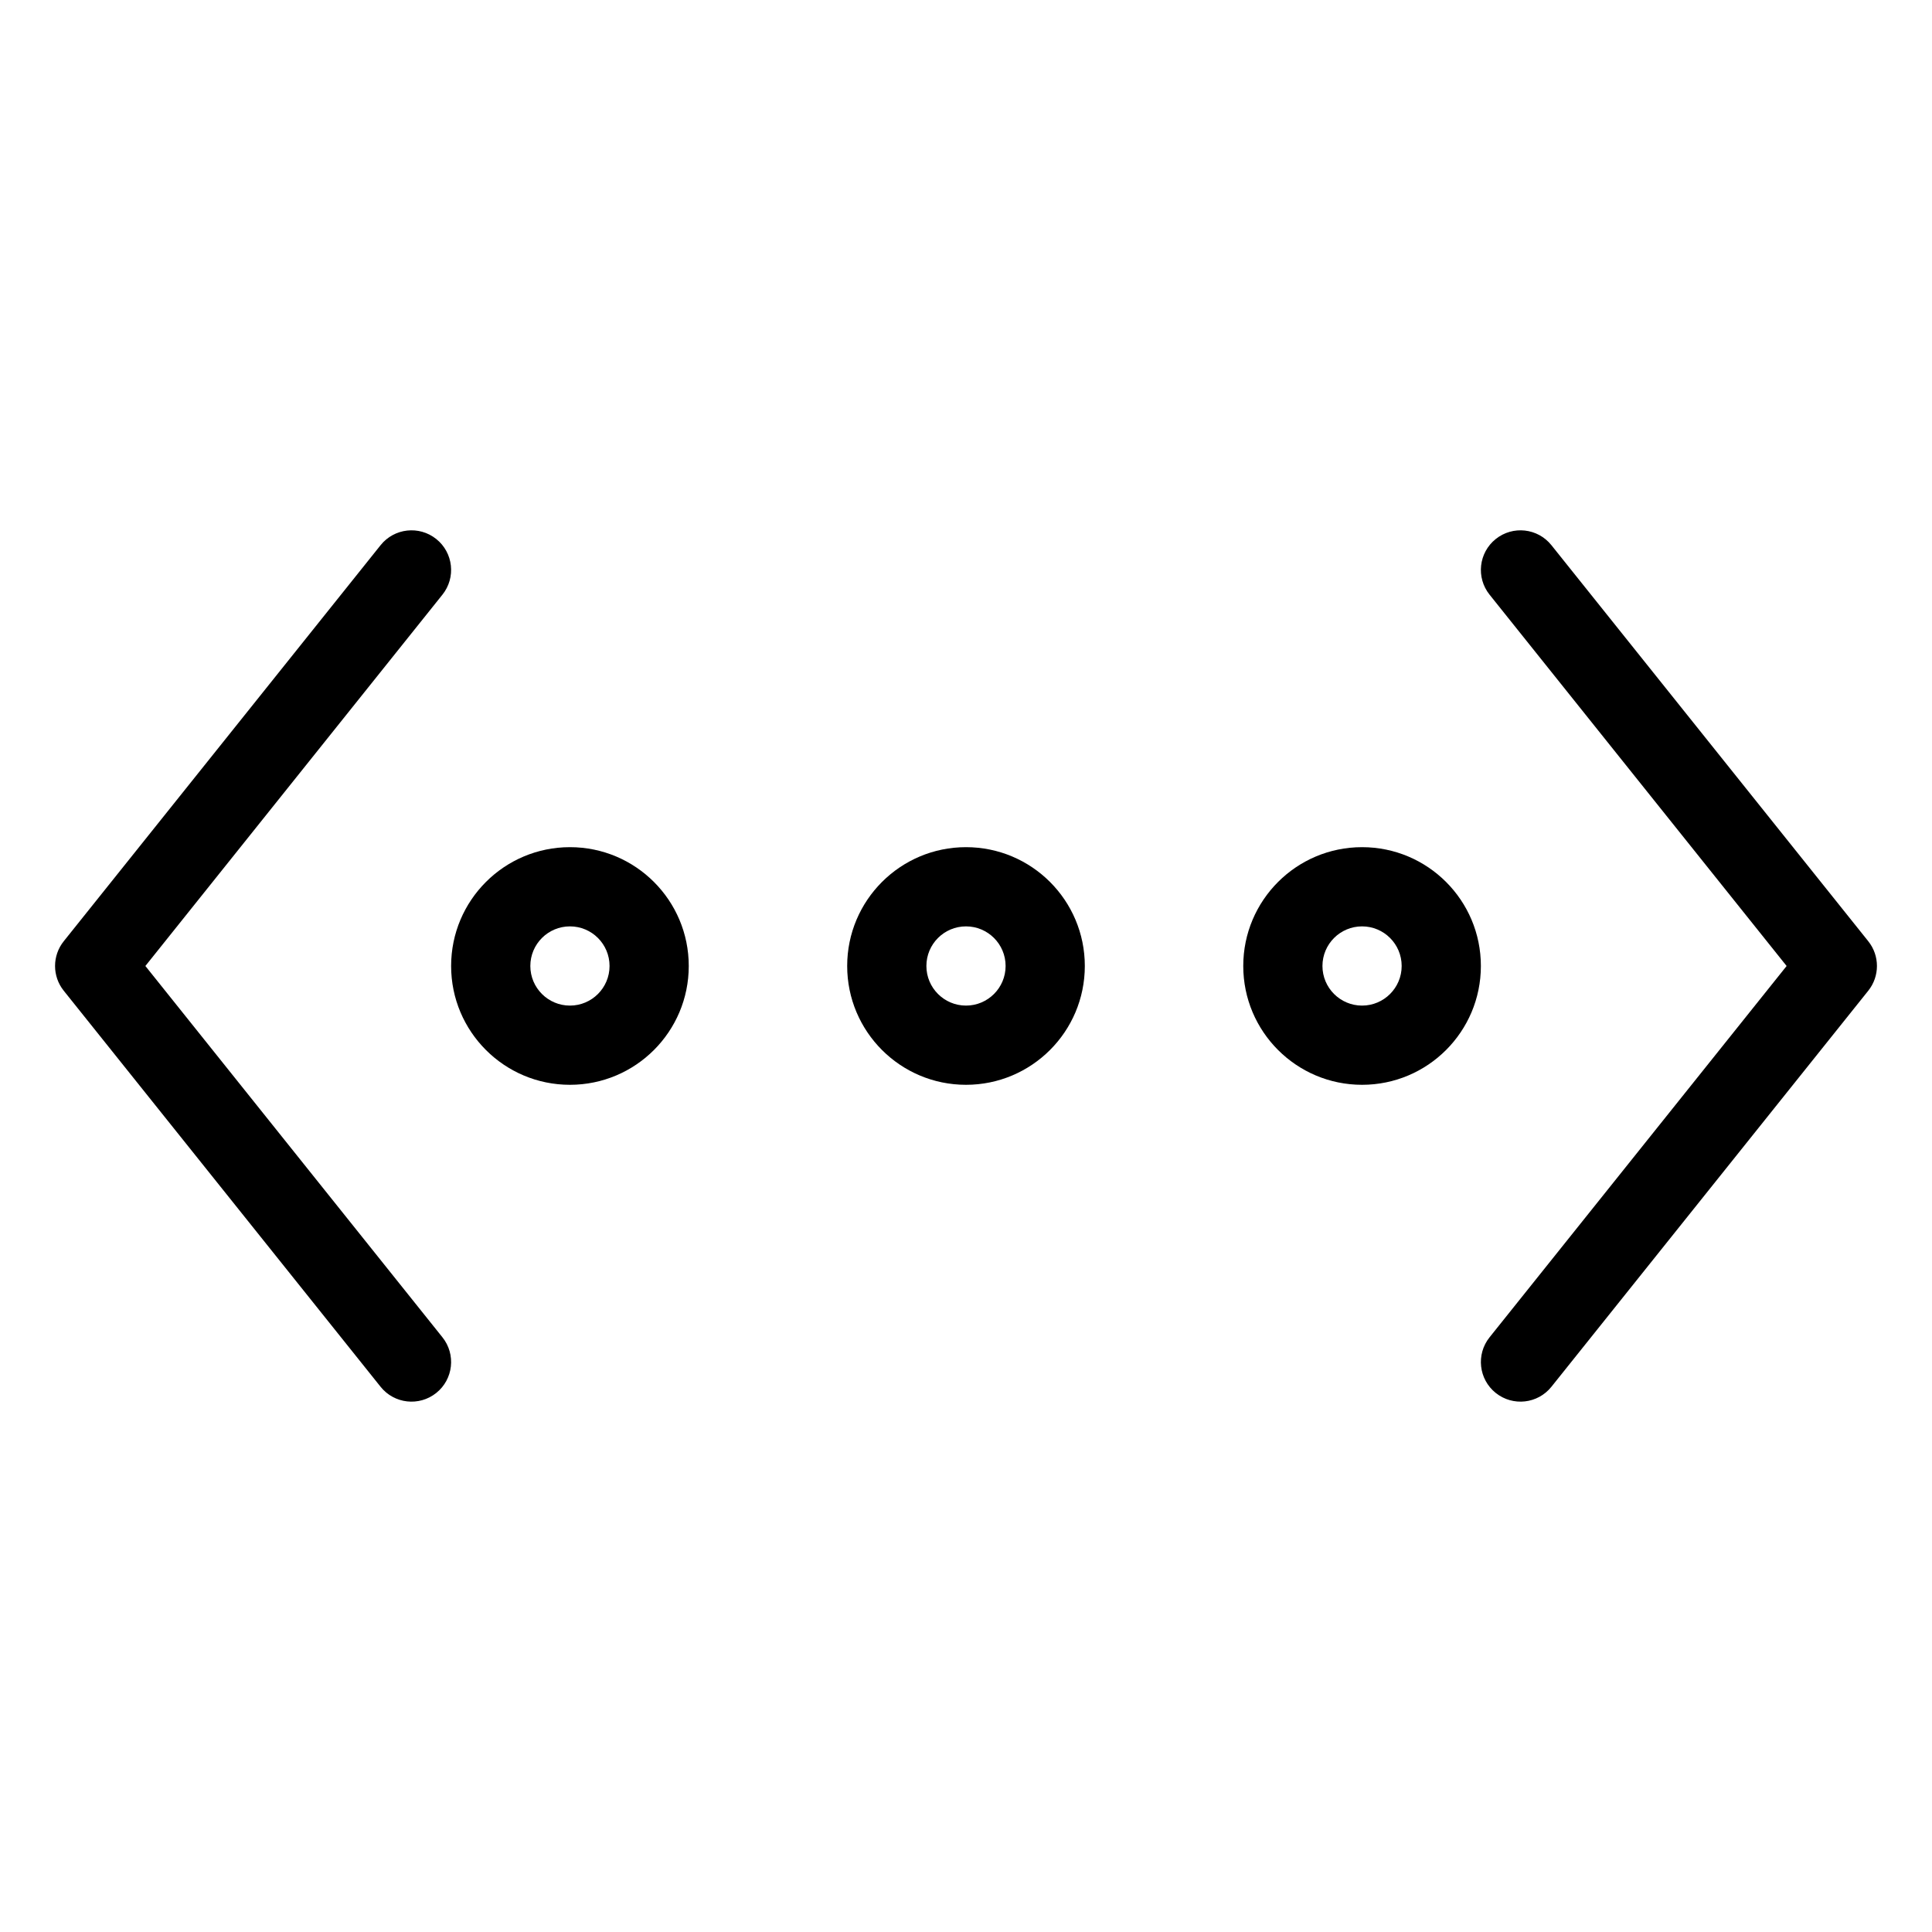
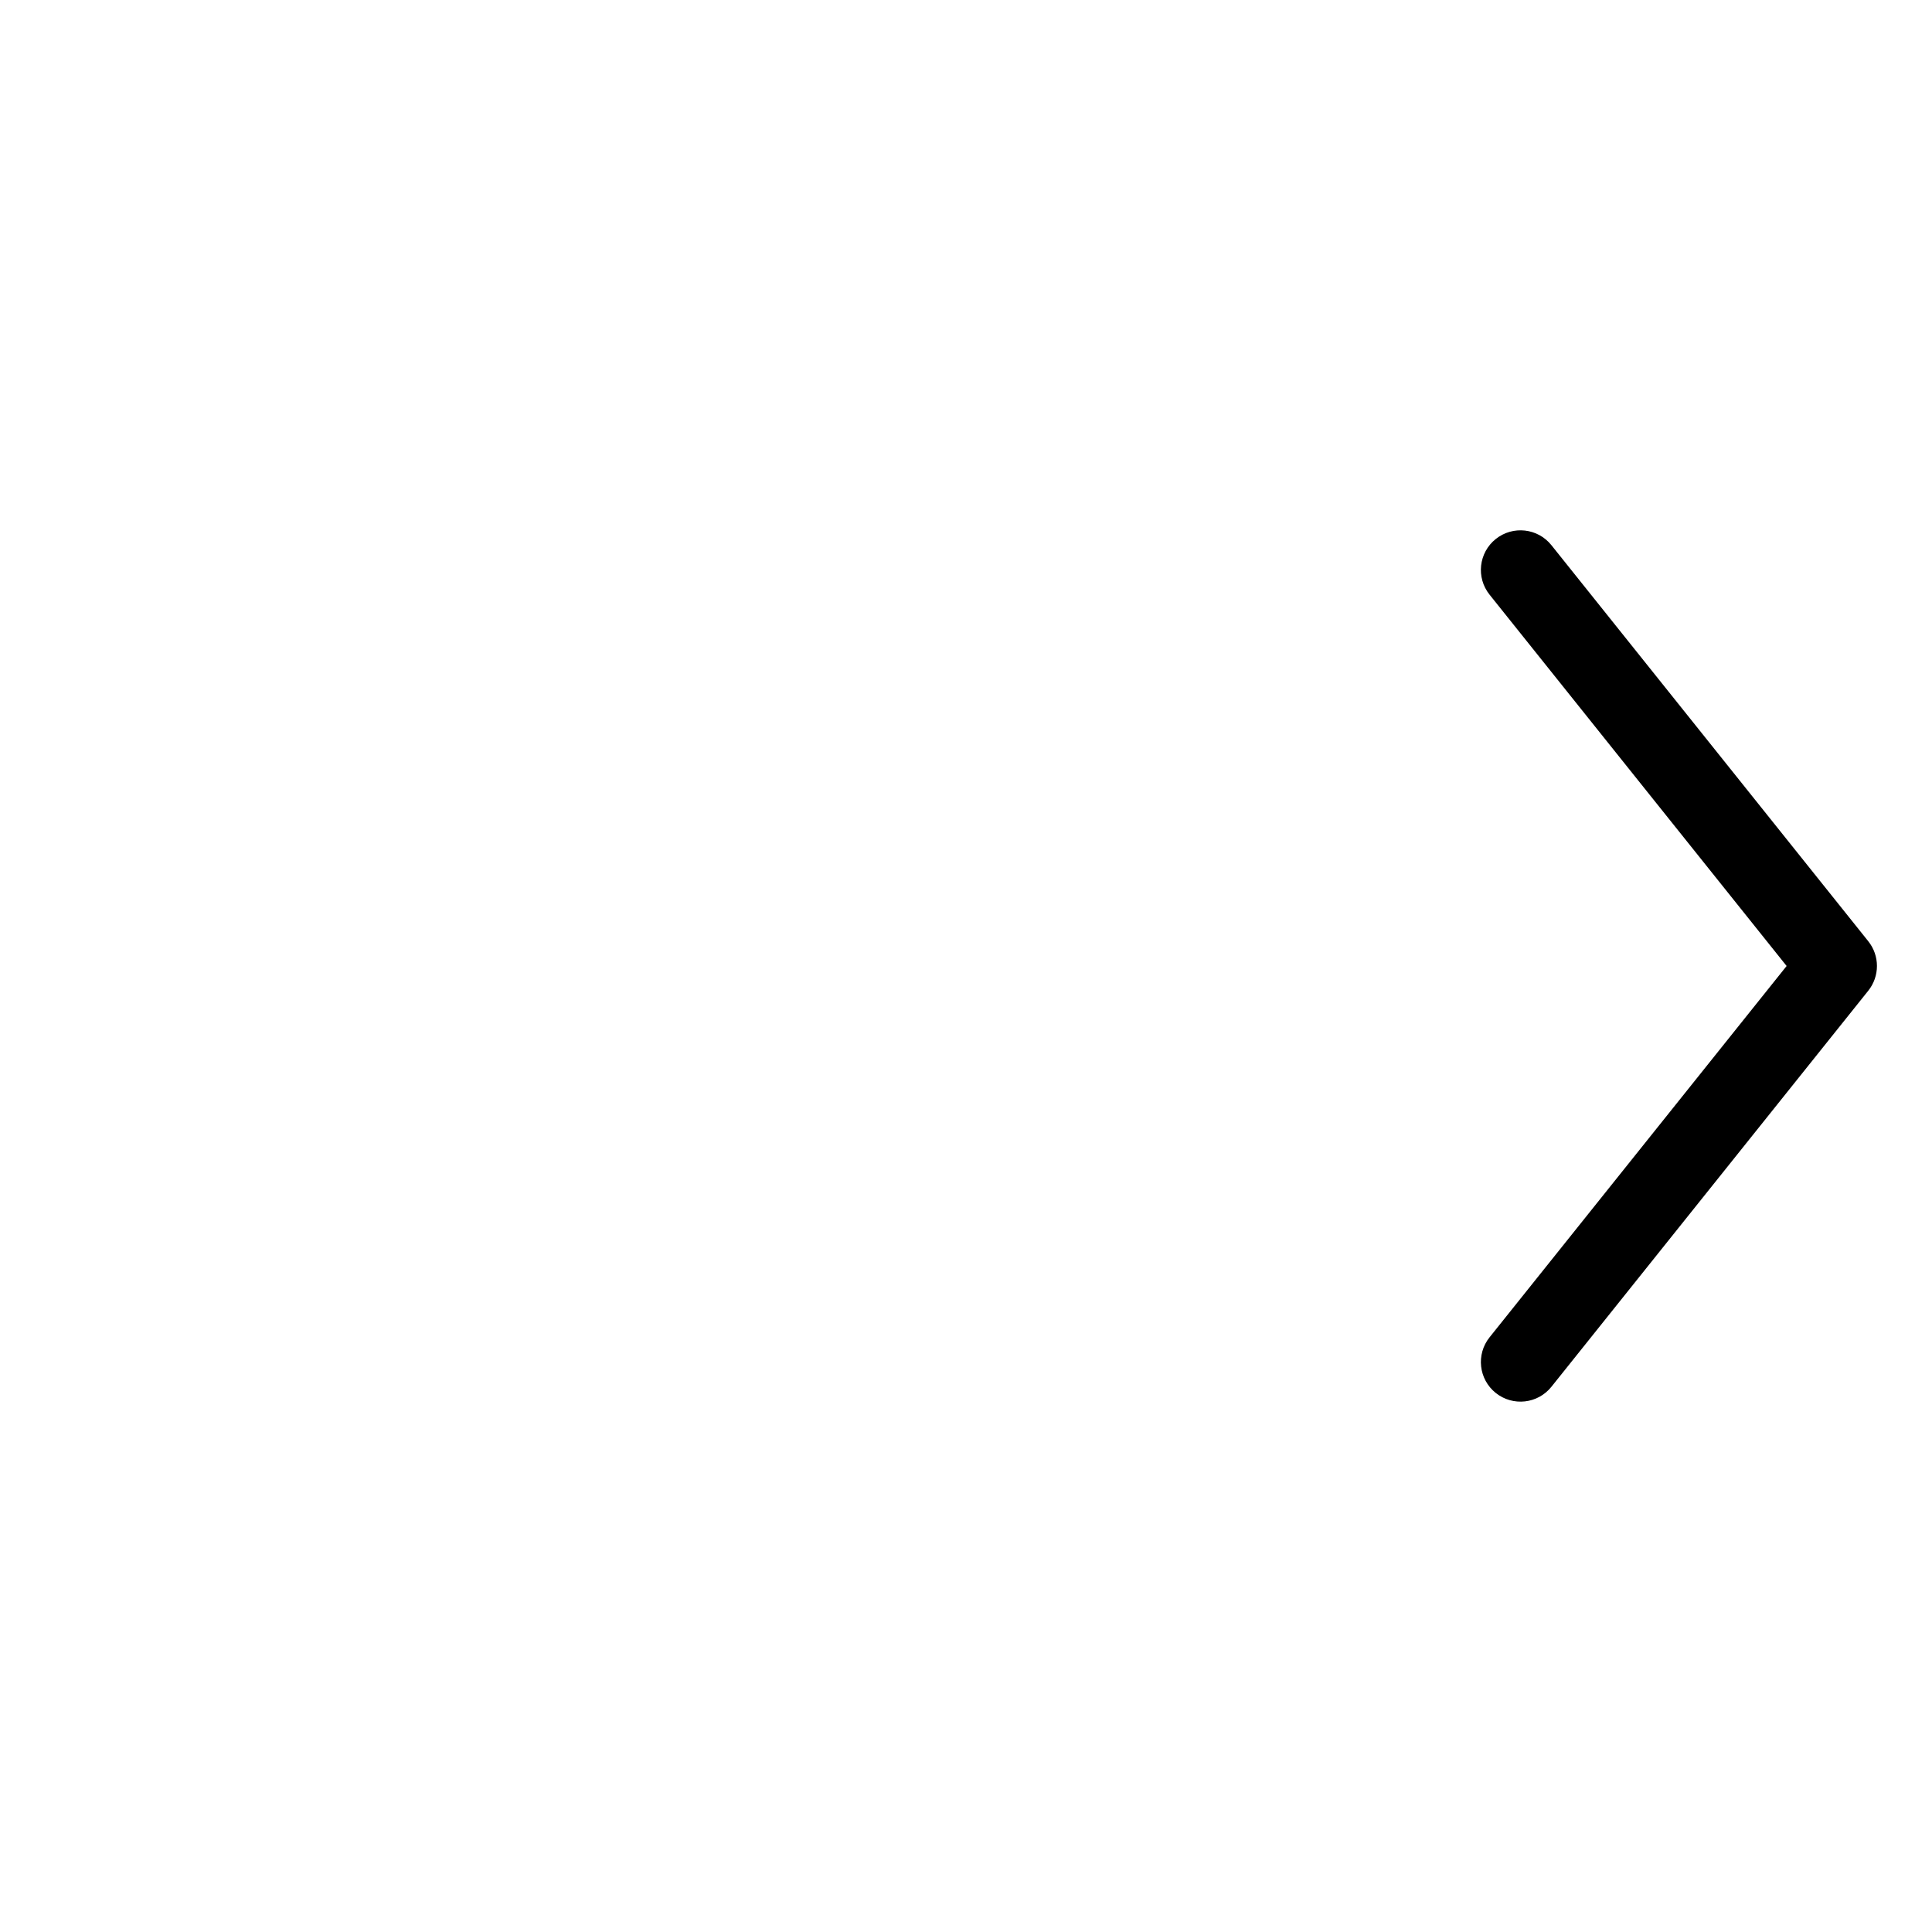
<svg xmlns="http://www.w3.org/2000/svg" fill="#000000" width="800px" height="800px" version="1.1" viewBox="144 144 512 512">
  <g fill-rule="evenodd">
-     <path d="m259.61 286.84c4.527 3.621 5.262 10.223 1.641 14.75l-78.723 98.406 78.723 98.402c3.621 4.527 2.887 11.129-1.641 14.75-4.523 3.621-11.129 2.891-14.75-1.637l-83.969-104.96c-3.066-3.832-3.066-9.277 0-13.113l83.969-104.96c3.621-4.527 10.227-5.258 14.75-1.637z" />
    <path d="m540.39 513.15c-4.527-3.621-5.262-10.223-1.641-14.75l78.723-98.402-78.723-98.406c-3.621-4.527-2.887-11.129 1.641-14.75 4.527-3.621 11.129-2.891 14.75 1.637l83.969 104.96c3.066 3.832 3.066 9.281 0 13.113l-83.969 104.96c-3.621 4.527-10.223 5.258-14.75 1.637z" />
-     <path d="m295.04 389.5c-5.797 0-10.496 4.695-10.496 10.496 0 5.793 4.699 10.496 10.496 10.496 5.797 0 10.496-4.703 10.496-10.496 0-5.801-4.699-10.496-10.496-10.496zm-31.488 10.496c0-17.391 14.098-31.488 31.488-31.488 17.391 0 31.488 14.098 31.488 31.488 0 17.387-14.098 31.488-31.488 31.488-17.391 0-31.488-14.102-31.488-31.488z" />
-     <path d="m400 389.5c-5.797 0-10.496 4.695-10.496 10.496 0 5.793 4.699 10.496 10.496 10.496 5.793 0 10.496-4.703 10.496-10.496 0-5.801-4.703-10.496-10.496-10.496zm-31.488 10.496c0-17.391 14.098-31.488 31.488-31.488 17.387 0 31.488 14.098 31.488 31.488 0 17.387-14.102 31.488-31.488 31.488-17.391 0-31.488-14.102-31.488-31.488z" />
-     <path d="m504.96 389.5c-5.793 0-10.496 4.695-10.496 10.496 0 5.793 4.703 10.496 10.496 10.496 5.797 0 10.496-4.703 10.496-10.496 0-5.801-4.699-10.496-10.496-10.496zm-31.484 10.496c0-17.391 14.098-31.488 31.484-31.488 17.391 0 31.488 14.098 31.488 31.488 0 17.387-14.098 31.488-31.488 31.488-17.387 0-31.484-14.102-31.484-31.488z" />
  </g>
</svg>